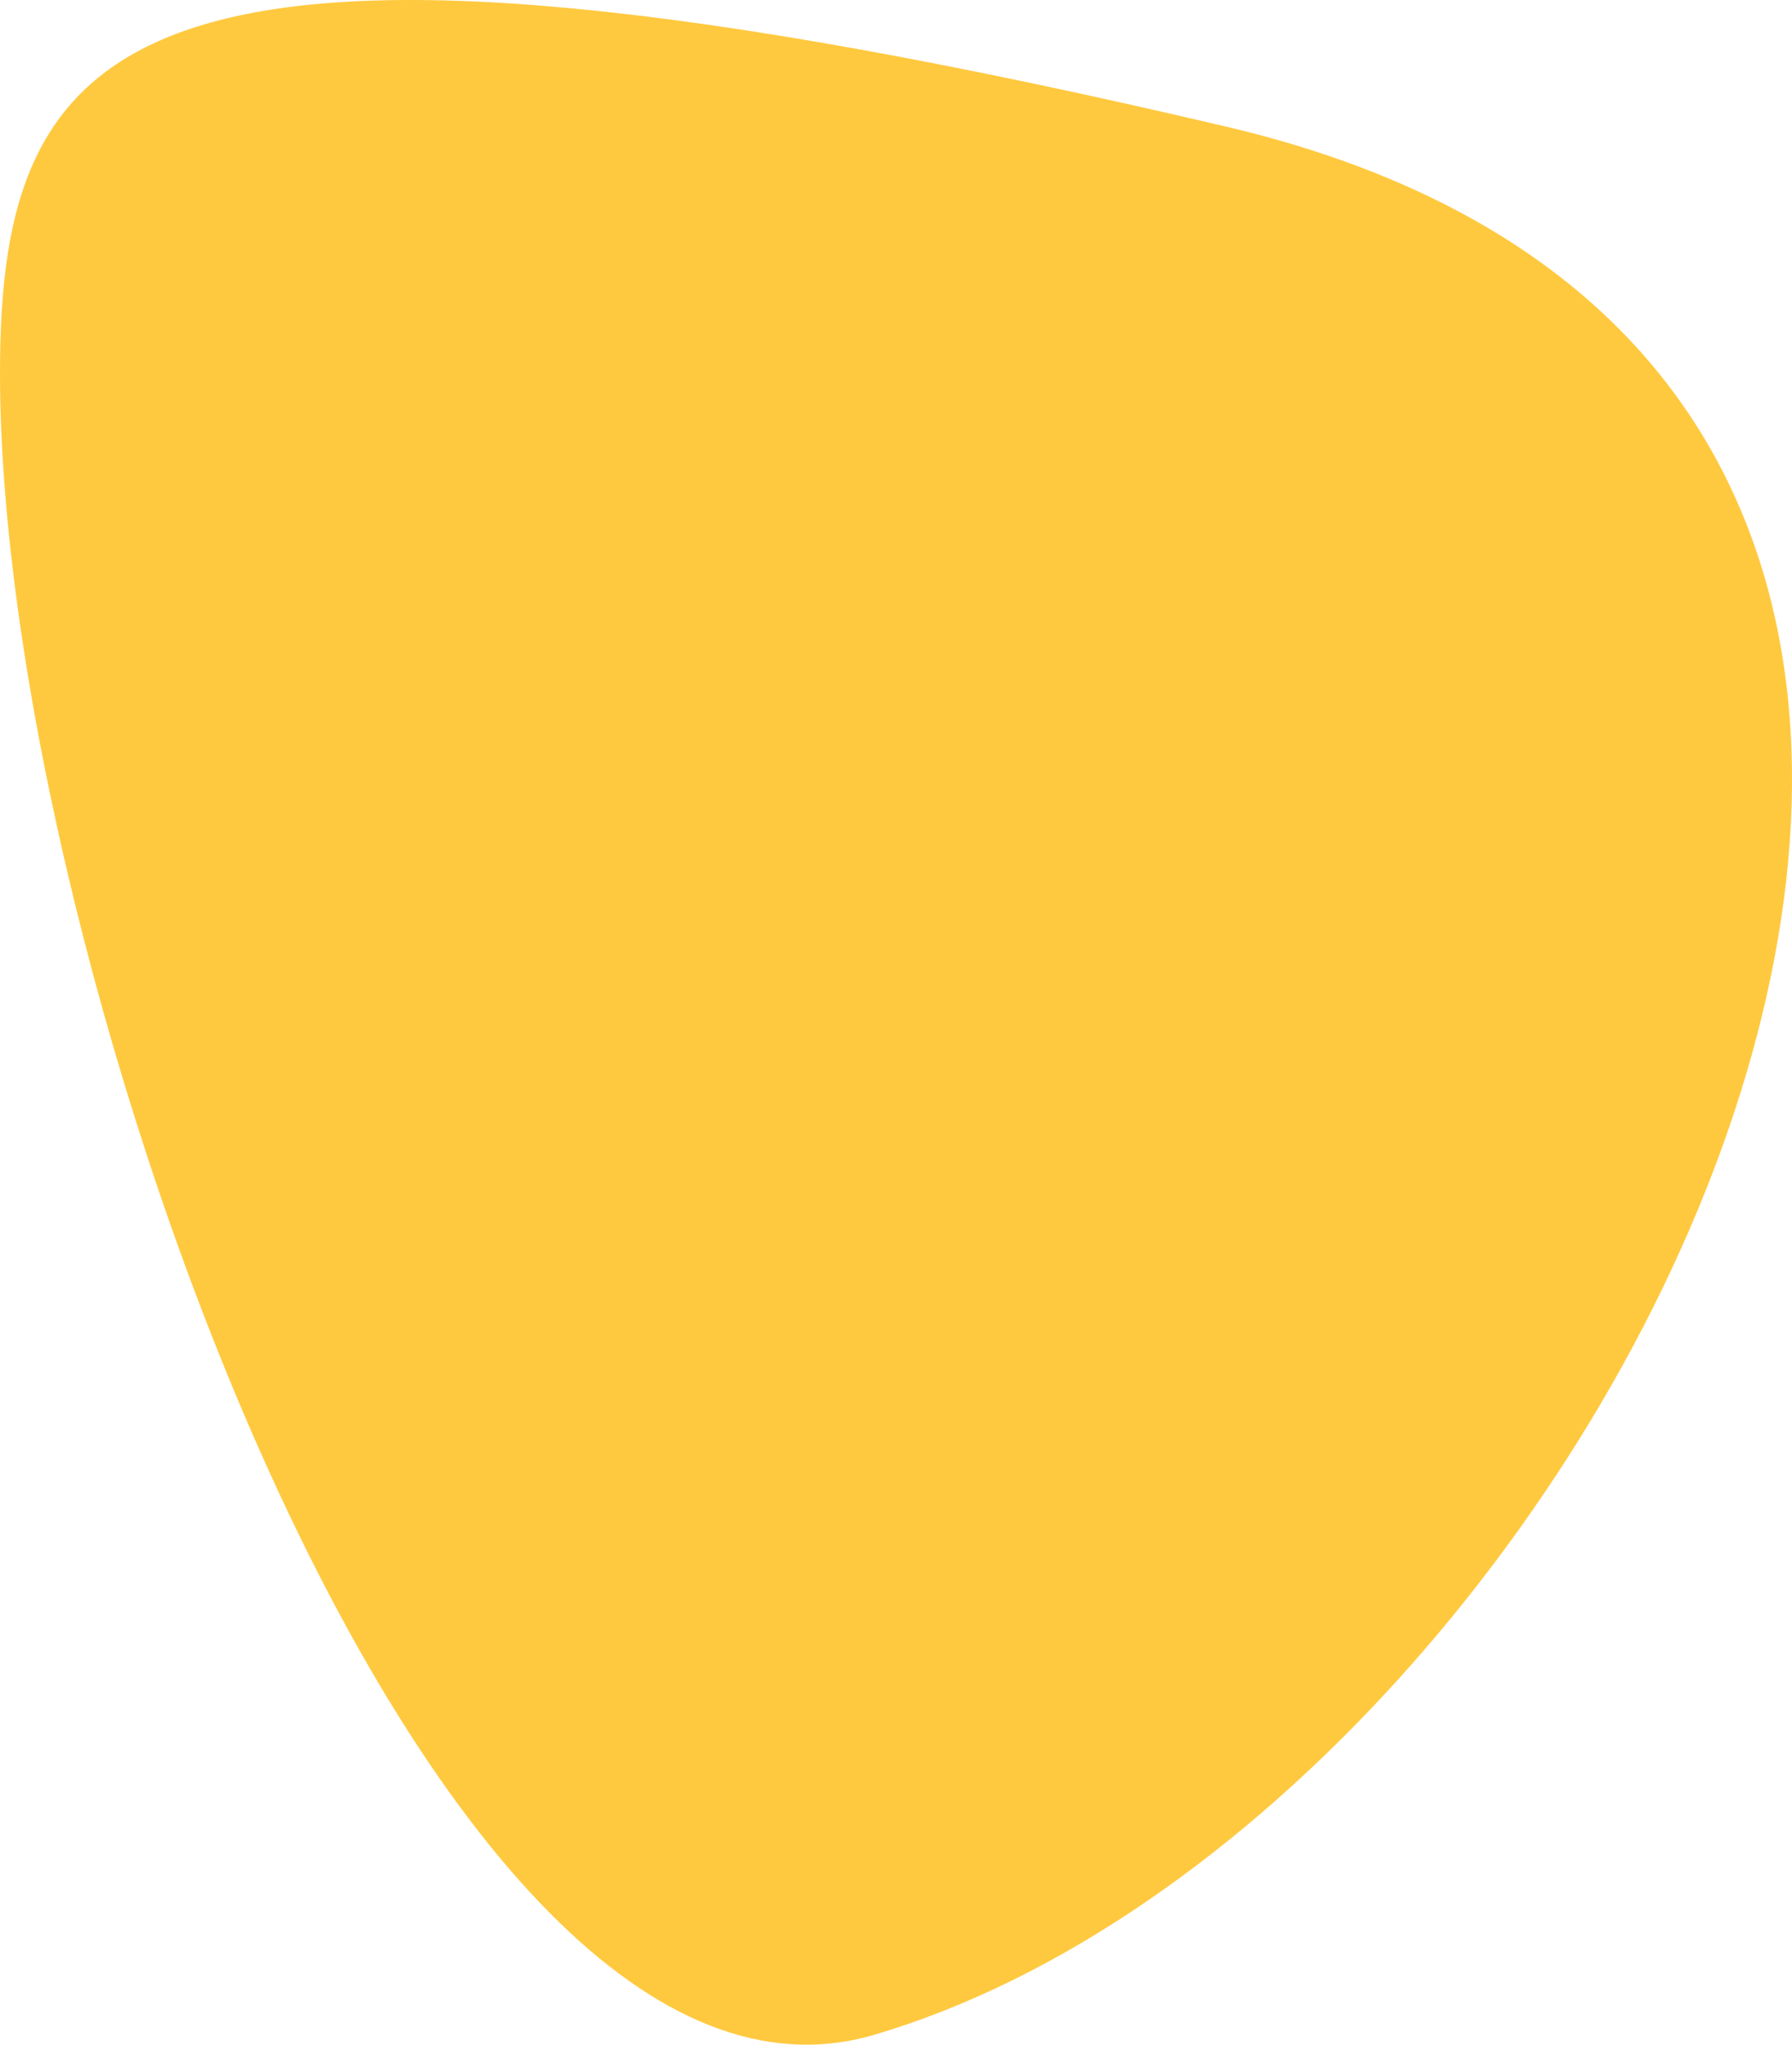
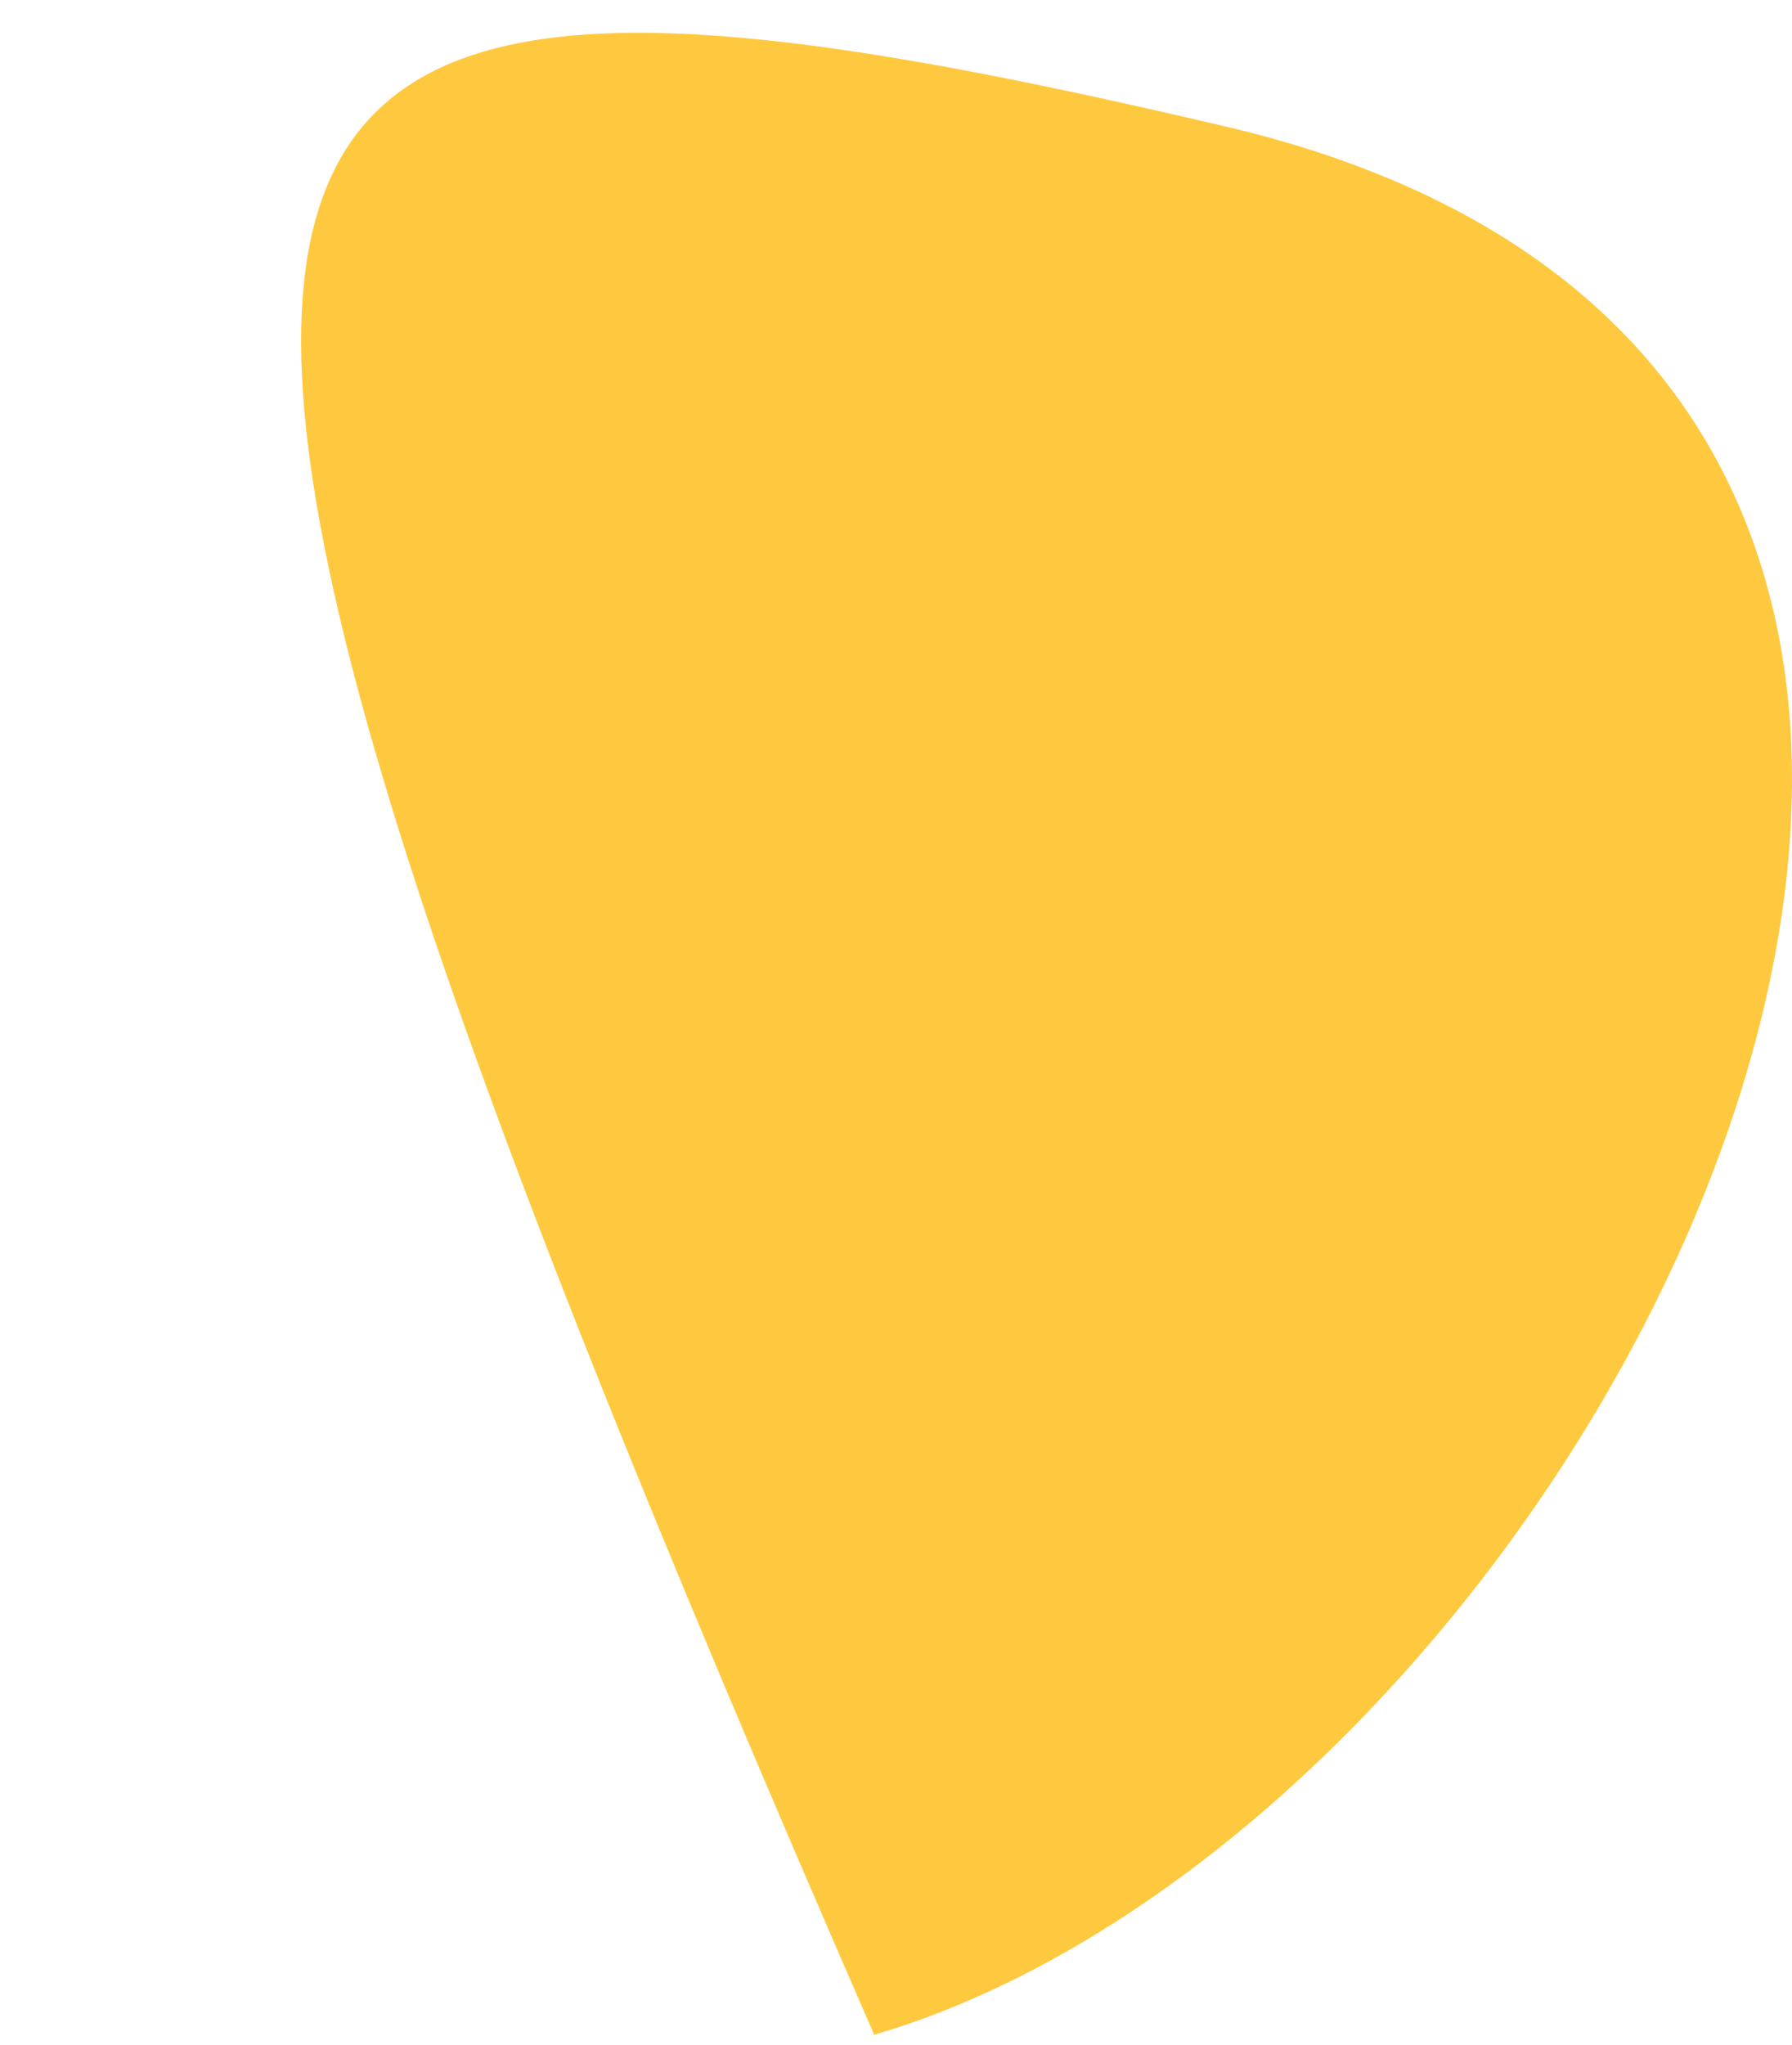
<svg xmlns="http://www.w3.org/2000/svg" width="64" height="73" viewBox="0 0 64 73" fill="none">
-   <path d="M43.791 4.521C82.846 13.694 57.856 64.799 31.222 72.647C15.365 77.32 0 34.425 0 13.32C0 1.062 4.736 -4.651 43.791 4.521Z" fill="#FFC93F" />
+   <path d="M43.791 4.521C82.846 13.694 57.856 64.799 31.222 72.647C0 1.062 4.736 -4.651 43.791 4.521Z" fill="#FFC93F" />
</svg>